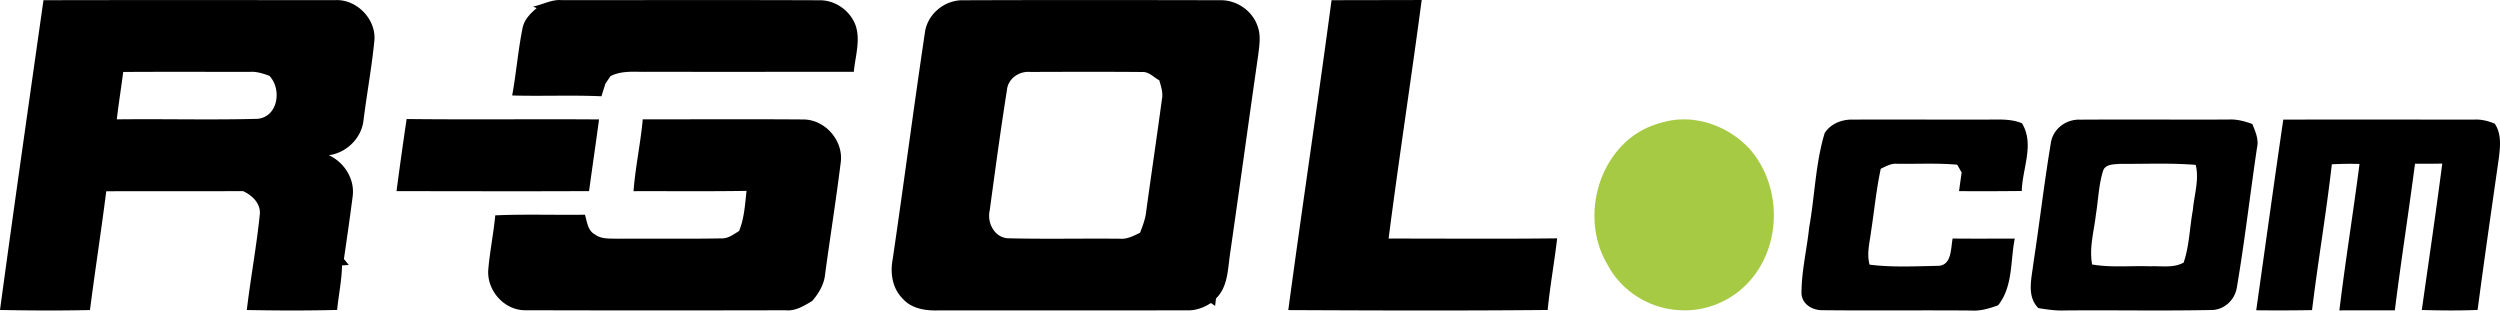
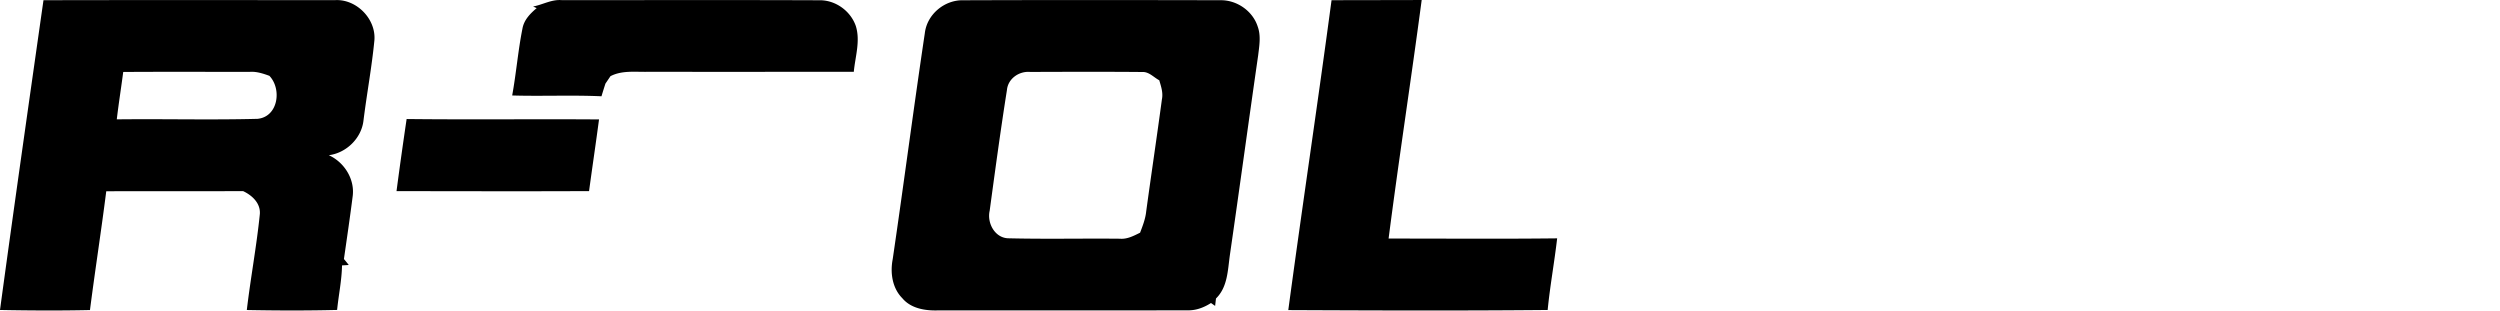
<svg xmlns="http://www.w3.org/2000/svg" width="499" height="62" fill="none">
  <path d="M8.678.044C28.106-.007 47.526.03 66.947.022c4.239-.192 8.106 3.767 7.787 7.986-.52 5.388-1.522 10.73-2.19 16.111-.423 3.494-3.43 6.417-6.911 6.86 3.043 1.392 5.152 4.67 4.78 8.053-.534 4.226-1.158 8.452-1.766 12.67.326.385.653.785.965 1.192-.334.022-1.01.059-1.344.081-.052 2.983-.683 5.92-.98 8.889-6.006.148-12.019.133-18.024.014.757-6.416 1.96-12.773 2.605-19.197.134-2.14-1.566-3.708-3.355-4.537-9.102.044-18.203.007-27.305.03-1.002 7.91-2.234 15.8-3.251 23.712-5.984.133-11.975.103-17.958-.015C2.799 41.252 5.746 20.648 8.678.044zm15.917 14.321c-.409 3.153-.913 6.298-1.285 9.458 9.354-.11 18.723.14 28.077-.103 4.142-.385 4.907-5.943 2.383-8.585-1.262-.46-2.554-.888-3.913-.792-8.418.007-16.844-.037-25.262.022zm81.808-13.062c1.938-.37 3.727-1.466 5.761-1.273 17.104 0 34.209-.045 51.313.022 3.236-.082 6.288 2.102 7.342 5.136.942 3.005-.119 6.12-.401 9.14-13.719.015-27.431.015-41.15.007-2.494.052-5.129-.325-7.423.874-.334.495-.661.984-1.002 1.48-.268.836-.535 1.68-.787 2.53-5.939-.273-11.886.016-17.825-.162.81-4.433 1.166-8.933 2.049-13.344.297-1.724 1.552-3.012 2.844-4.092l-.721-.318zm78.194 5.306c.438-3.76 3.942-6.668 7.721-6.557 17.119-.06 34.245-.045 51.371-.008 3.23-.014 6.348 2.161 7.342 5.24.683 1.85.327 3.863.097 5.765-1.915 13.277-3.719 26.562-5.642 39.84-.423 2.996-.438 6.416-2.776 8.688-.045.37-.127 1.11-.171 1.48a38.832 38.832 0 0 1-.824-.578c-1.411.91-3.029 1.518-4.722 1.459-16.621.044-33.243-.008-49.864.022-2.51.066-5.331-.4-7.023-2.435-2.012-2.013-2.45-5.092-1.923-7.786 2.212-15.03 4.165-30.099 6.414-45.13zm16.384 11.382c-1.269 8.008-2.353 16.045-3.445 24.083-.564 2.472 1.077 5.513 3.853 5.491 7.379.178 14.766.008 22.153.082 1.455.125 2.754-.578 4.016-1.2.534-1.39 1.076-2.79 1.225-4.277 1.017-7.445 2.13-14.883 3.132-22.328.275-1.318-.163-2.583-.527-3.82-1.106-.576-2.049-1.724-3.392-1.65-7.461-.066-14.922-.037-22.383-.014-2.219-.193-4.431 1.346-4.632 3.633zM265.775.044C271.773.014 277.772.03 283.77 0c-2.108 15.882-4.558 31.727-6.607 47.617 11.21-.008 22.427.089 33.644-.044-.55 4.78-1.426 9.51-1.893 14.298-17.253.163-34.52.103-51.773.022 2.777-20.626 5.88-41.215 8.634-61.849zM81.163 23.757c12.798.148 25.604-.015 38.403.081-.631 4.766-1.344 9.532-1.99 14.306-12.813.06-25.619.015-38.432.007a932.546 932.546 0 0 1 2.019-14.394z" fill="#000" />
-   <path d="M128.296 23.823c10.712 0 21.425-.059 32.13.022 4.357.067 7.987 4.315 7.379 8.615-.921 7.43-2.109 14.824-3.111 22.247-.185 2.042-1.262 3.84-2.576 5.365-1.626.963-3.333 2.058-5.323 1.858-17.349.037-34.705.044-52.062-.007-4.135-.045-7.513-3.923-7.282-7.978.297-3.671 1.061-7.29 1.403-10.961 5.961-.26 11.937-.044 17.905-.126.424 1.392.535 3.153 1.975 3.93 1.292.984 2.985.807 4.521.859 6.912-.052 13.831.066 20.742-.067 1.351.06 2.435-.814 3.526-1.473 1.04-2.546 1.188-5.306 1.485-8.008-7.52.119-15.04.037-22.553.06.364-4.803 1.403-9.533 1.841-14.336zm235.909 2.731c1.195-1.85 3.37-2.709 5.523-2.686 8.924-.015 17.854.007 26.778 0 2.368.007 4.825-.2 7.074.732 2.561 4.167.06 9.059-.037 13.522-4.172.037-8.344.066-12.516.022.163-1.243.341-2.48.52-3.708-.223-.392-.661-1.17-.884-1.562-3.979-.355-7.98-.125-11.959-.185-1.211-.118-2.265.504-3.304.992-.891 4.137-1.292 8.356-1.938 12.537-.274 2.183-.898 4.411-.297 6.602 4.499.577 9.072.325 13.593.244 2.836-.015 2.599-3.456 2.985-5.455 4.135.045 8.27.015 12.405.008-.899 4.463-.327 9.547-3.319 13.314-1.707.614-3.474 1.177-5.315 1.05-9.896-.088-19.799.045-29.695-.066-2.004.045-4.098-1.132-4.239-3.293-.022-4.433 1.069-8.8 1.529-13.203 1.129-6.269 1.248-12.752 3.096-18.865zm45.173 1.82c.498-2.745 3.051-4.588 5.805-4.492 9.874-.059 19.755.015 29.636-.022 1.633-.096 3.222.333 4.751.896.601 1.495 1.314 3.041.935 4.7-1.388 9.295-2.45 18.634-4.023 27.893-.401 2.598-2.651 4.633-5.331 4.53-9.68.192-19.368 0-29.048.088-1.775.067-3.527-.185-5.256-.474-2.376-2.434-1.322-5.928-.988-8.903 1.24-8.06 2.168-16.17 3.519-24.215zm10.386 5.759c-.891 2.834-.936 5.839-1.433 8.755-.371 3.286-1.366 6.58-.742 9.902 3.83.659 7.743.222 11.61.363 2.22-.104 4.61.392 6.652-.74 1.158-3.375 1.195-7.002 1.841-10.487.26-2.998 1.307-6.025.572-9.015-5.019-.414-10.059-.17-15.093-.207-1.187.111-2.977 0-3.407 1.429zm35.982-10.258c12.673-.03 25.352-.007 38.032 0 1.433-.096 2.828.266 4.157.792 1.359 1.968 1.129 4.433.861 6.69-1.447 10.162-2.925 20.323-4.268 30.506-3.712.156-7.424.111-11.136.015 1.381-9.74 2.821-19.471 4.083-29.226-1.819.03-3.63.052-5.441.023-1.27 9.769-2.807 19.493-4.024 29.262-3.69.023-7.379.008-11.069.015 1.181-9.761 2.762-19.471 4.017-29.226a68.685 68.685 0 0 0-5.524.067c-1.106 9.725-2.769 19.39-3.949 29.107-3.719.06-7.431.074-11.143.03 1.804-12.685 3.541-25.377 5.404-38.055z" fill="#000" />
-   <path d="M333.776 23.993c5.59-.843 11.402 1.48 15.255 5.514 6.511 7.157 6.748 18.954.438 26.317-3.526 4.19-9.161 6.565-14.632 6.062-5.723-.385-11.18-3.812-13.875-8.881-5.152-8.385-2.746-20.478 5.353-26.133 2.22-1.524 4.818-2.412 7.461-2.879z" fill="#A7CA44" />
</svg>